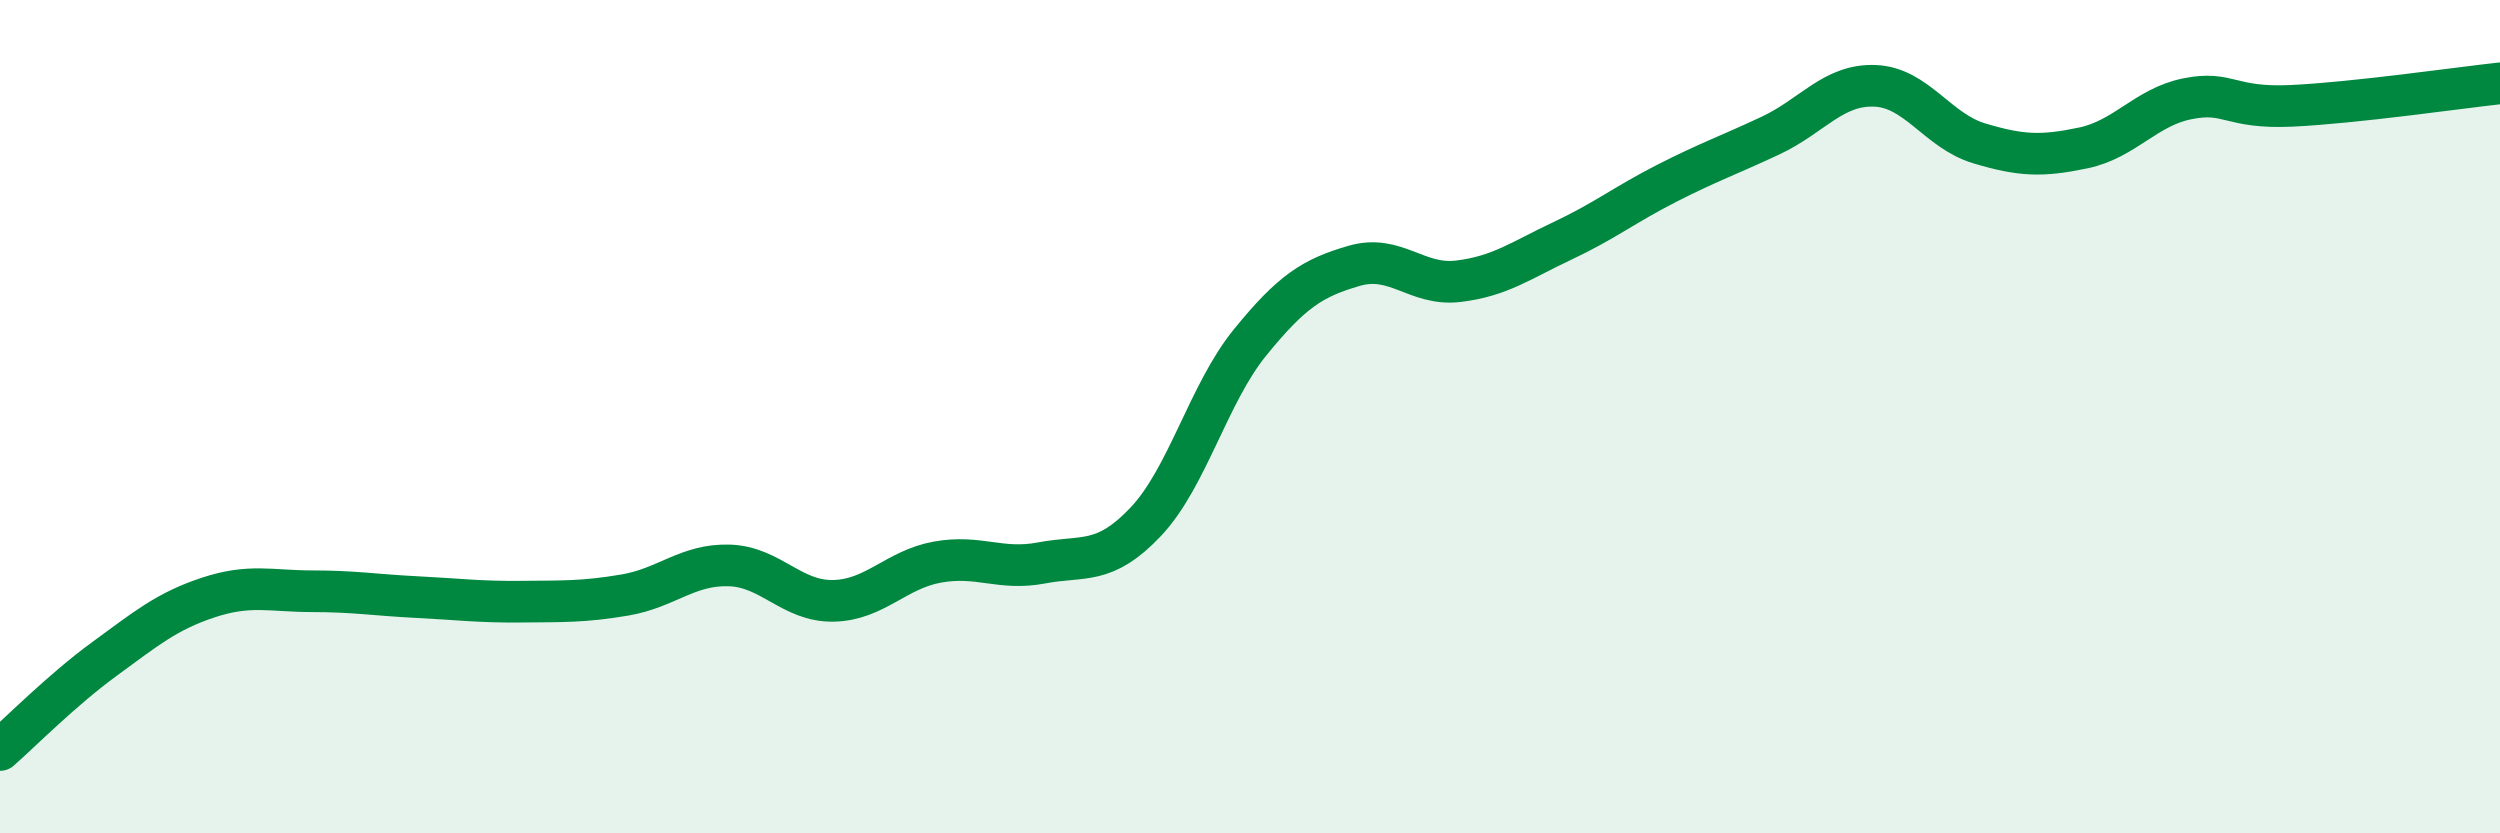
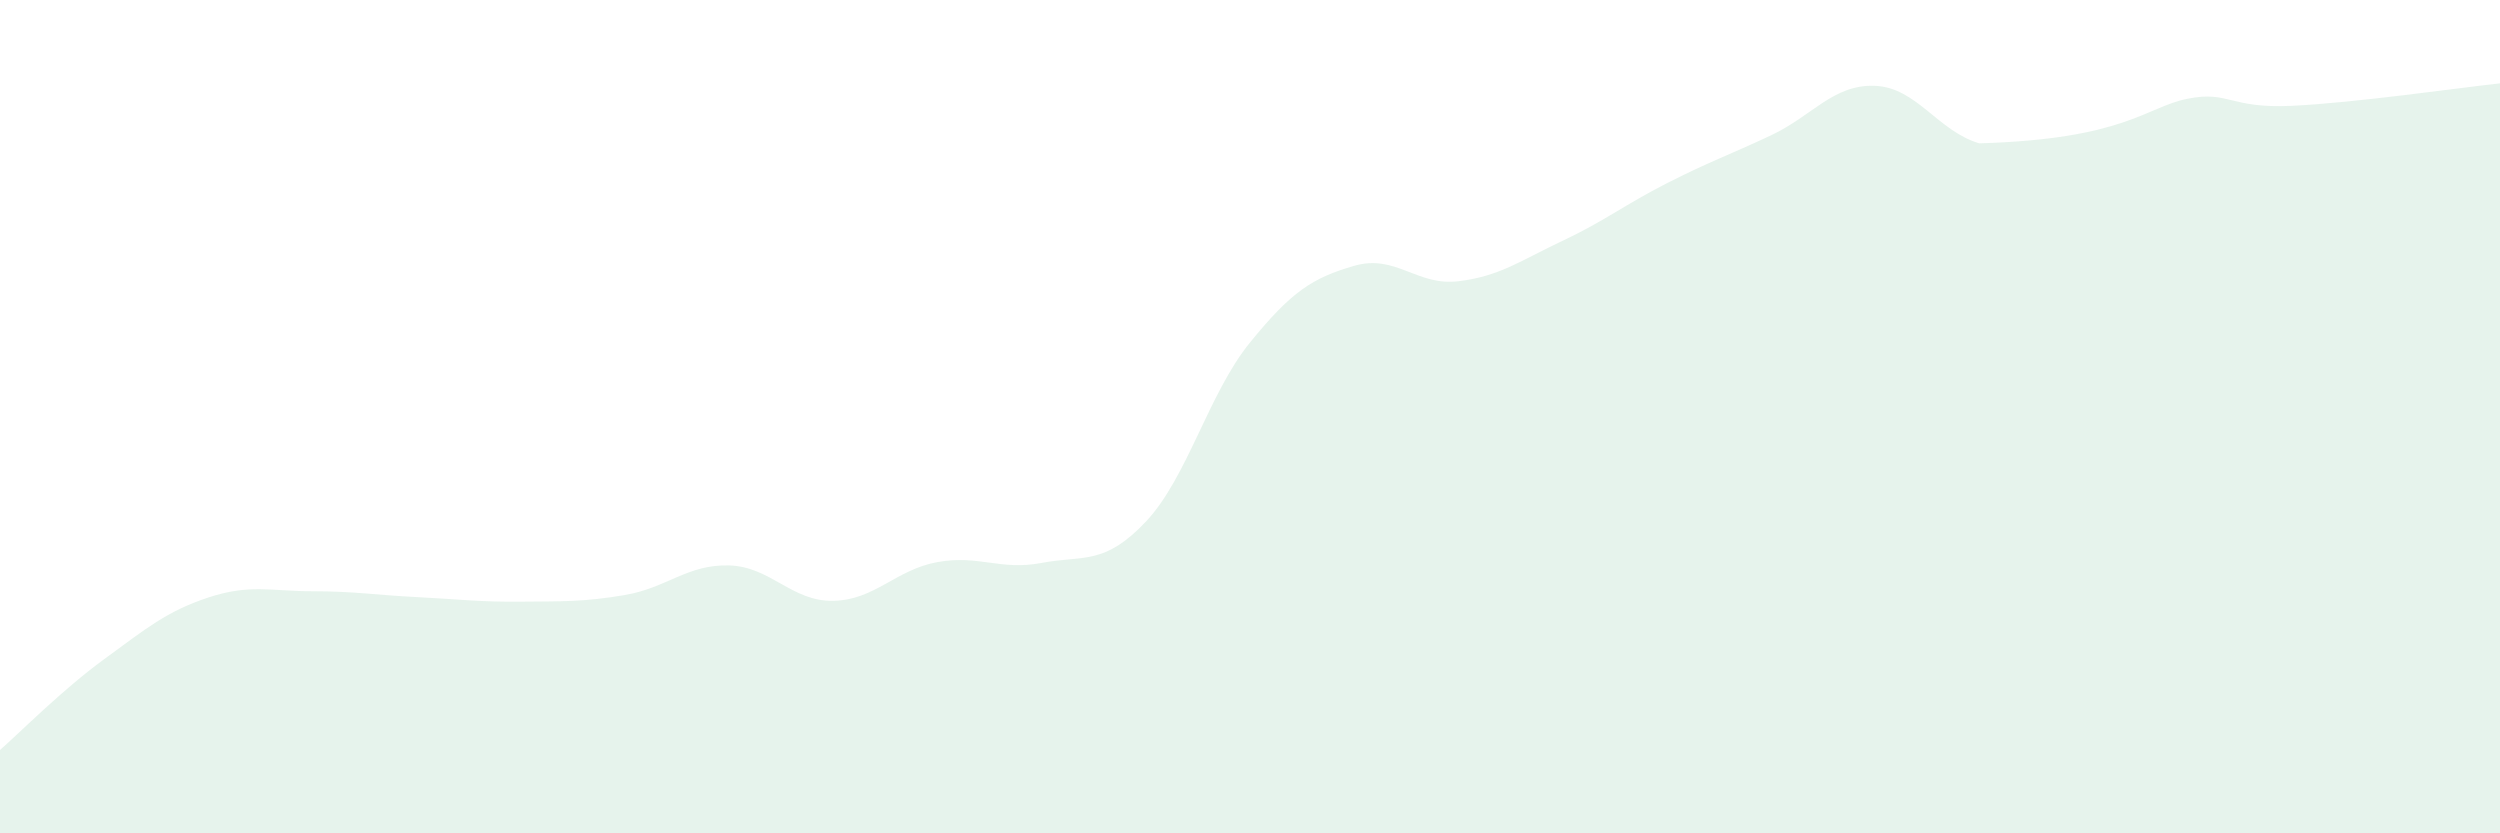
<svg xmlns="http://www.w3.org/2000/svg" width="60" height="20" viewBox="0 0 60 20">
-   <path d="M 0,18 C 0.5,17.56 1.5,16.55 2.5,15.82 C 3.5,15.09 4,14.67 5,14.34 C 6,14.01 6.5,14.19 7.5,14.19 C 8.5,14.19 9,14.28 10,14.33 C 11,14.38 11.5,14.45 12.5,14.44 C 13.5,14.43 14,14.45 15,14.28 C 16,14.11 16.5,13.54 17.5,13.57 C 18.5,13.6 19,14.44 20,14.42 C 21,14.4 21.5,13.67 22.5,13.49 C 23.5,13.31 24,13.7 25,13.51 C 26,13.32 26.5,13.58 27.5,12.52 C 28.5,11.46 29,9.45 30,8.22 C 31,6.99 31.5,6.67 32.5,6.38 C 33.5,6.09 34,6.87 35,6.75 C 36,6.63 36.5,6.25 37.5,5.78 C 38.5,5.31 39,4.91 40,4.4 C 41,3.89 41.5,3.72 42.5,3.25 C 43.5,2.78 44,2.02 45,2.06 C 46,2.1 46.5,3.14 47.5,3.44 C 48.5,3.74 49,3.76 50,3.55 C 51,3.34 51.5,2.57 52.5,2.37 C 53.5,2.17 53.5,2.61 55,2.54 C 56.5,2.47 59,2.11 60,2L60 20L0 20Z" fill="#008740" opacity="0.1" stroke-linecap="round" stroke-linejoin="round" />
-   <path d="M 0,18 C 0.5,17.56 1.5,16.55 2.5,15.82 C 3.5,15.09 4,14.67 5,14.34 C 6,14.01 6.5,14.19 7.5,14.19 C 8.5,14.19 9,14.28 10,14.33 C 11,14.38 11.5,14.45 12.5,14.44 C 13.5,14.43 14,14.45 15,14.28 C 16,14.11 16.5,13.54 17.5,13.57 C 18.5,13.6 19,14.44 20,14.42 C 21,14.4 21.5,13.67 22.5,13.49 C 23.5,13.31 24,13.7 25,13.51 C 26,13.32 26.5,13.58 27.5,12.52 C 28.5,11.46 29,9.45 30,8.22 C 31,6.99 31.5,6.67 32.5,6.38 C 33.5,6.09 34,6.87 35,6.75 C 36,6.63 36.5,6.25 37.5,5.78 C 38.5,5.31 39,4.91 40,4.4 C 41,3.89 41.5,3.72 42.5,3.25 C 43.5,2.78 44,2.02 45,2.06 C 46,2.1 46.5,3.14 47.5,3.44 C 48.5,3.74 49,3.76 50,3.55 C 51,3.34 51.5,2.57 52.5,2.37 C 53.5,2.17 53.5,2.61 55,2.54 C 56.5,2.47 59,2.11 60,2" stroke="#008740" stroke-width="1" fill="none" stroke-linecap="round" stroke-linejoin="round" />
+   <path d="M 0,18 C 0.5,17.56 1.5,16.55 2.5,15.82 C 3.5,15.09 4,14.67 5,14.34 C 6,14.01 6.5,14.19 7.5,14.19 C 8.5,14.19 9,14.28 10,14.33 C 11,14.38 11.5,14.45 12.5,14.44 C 13.5,14.43 14,14.45 15,14.28 C 16,14.11 16.5,13.54 17.5,13.57 C 18.5,13.6 19,14.44 20,14.42 C 21,14.4 21.5,13.67 22.5,13.49 C 23.5,13.31 24,13.7 25,13.51 C 26,13.32 26.5,13.58 27.5,12.52 C 28.5,11.46 29,9.45 30,8.22 C 31,6.99 31.5,6.67 32.5,6.38 C 33.5,6.09 34,6.87 35,6.75 C 36,6.63 36.5,6.25 37.5,5.78 C 38.5,5.31 39,4.91 40,4.4 C 41,3.89 41.5,3.72 42.5,3.25 C 43.5,2.78 44,2.02 45,2.06 C 46,2.1 46.5,3.14 47.5,3.44 C 51,3.34 51.5,2.57 52.5,2.37 C 53.5,2.17 53.5,2.61 55,2.54 C 56.5,2.47 59,2.11 60,2L60 20L0 20Z" fill="#008740" opacity="0.1" stroke-linecap="round" stroke-linejoin="round" />
</svg>